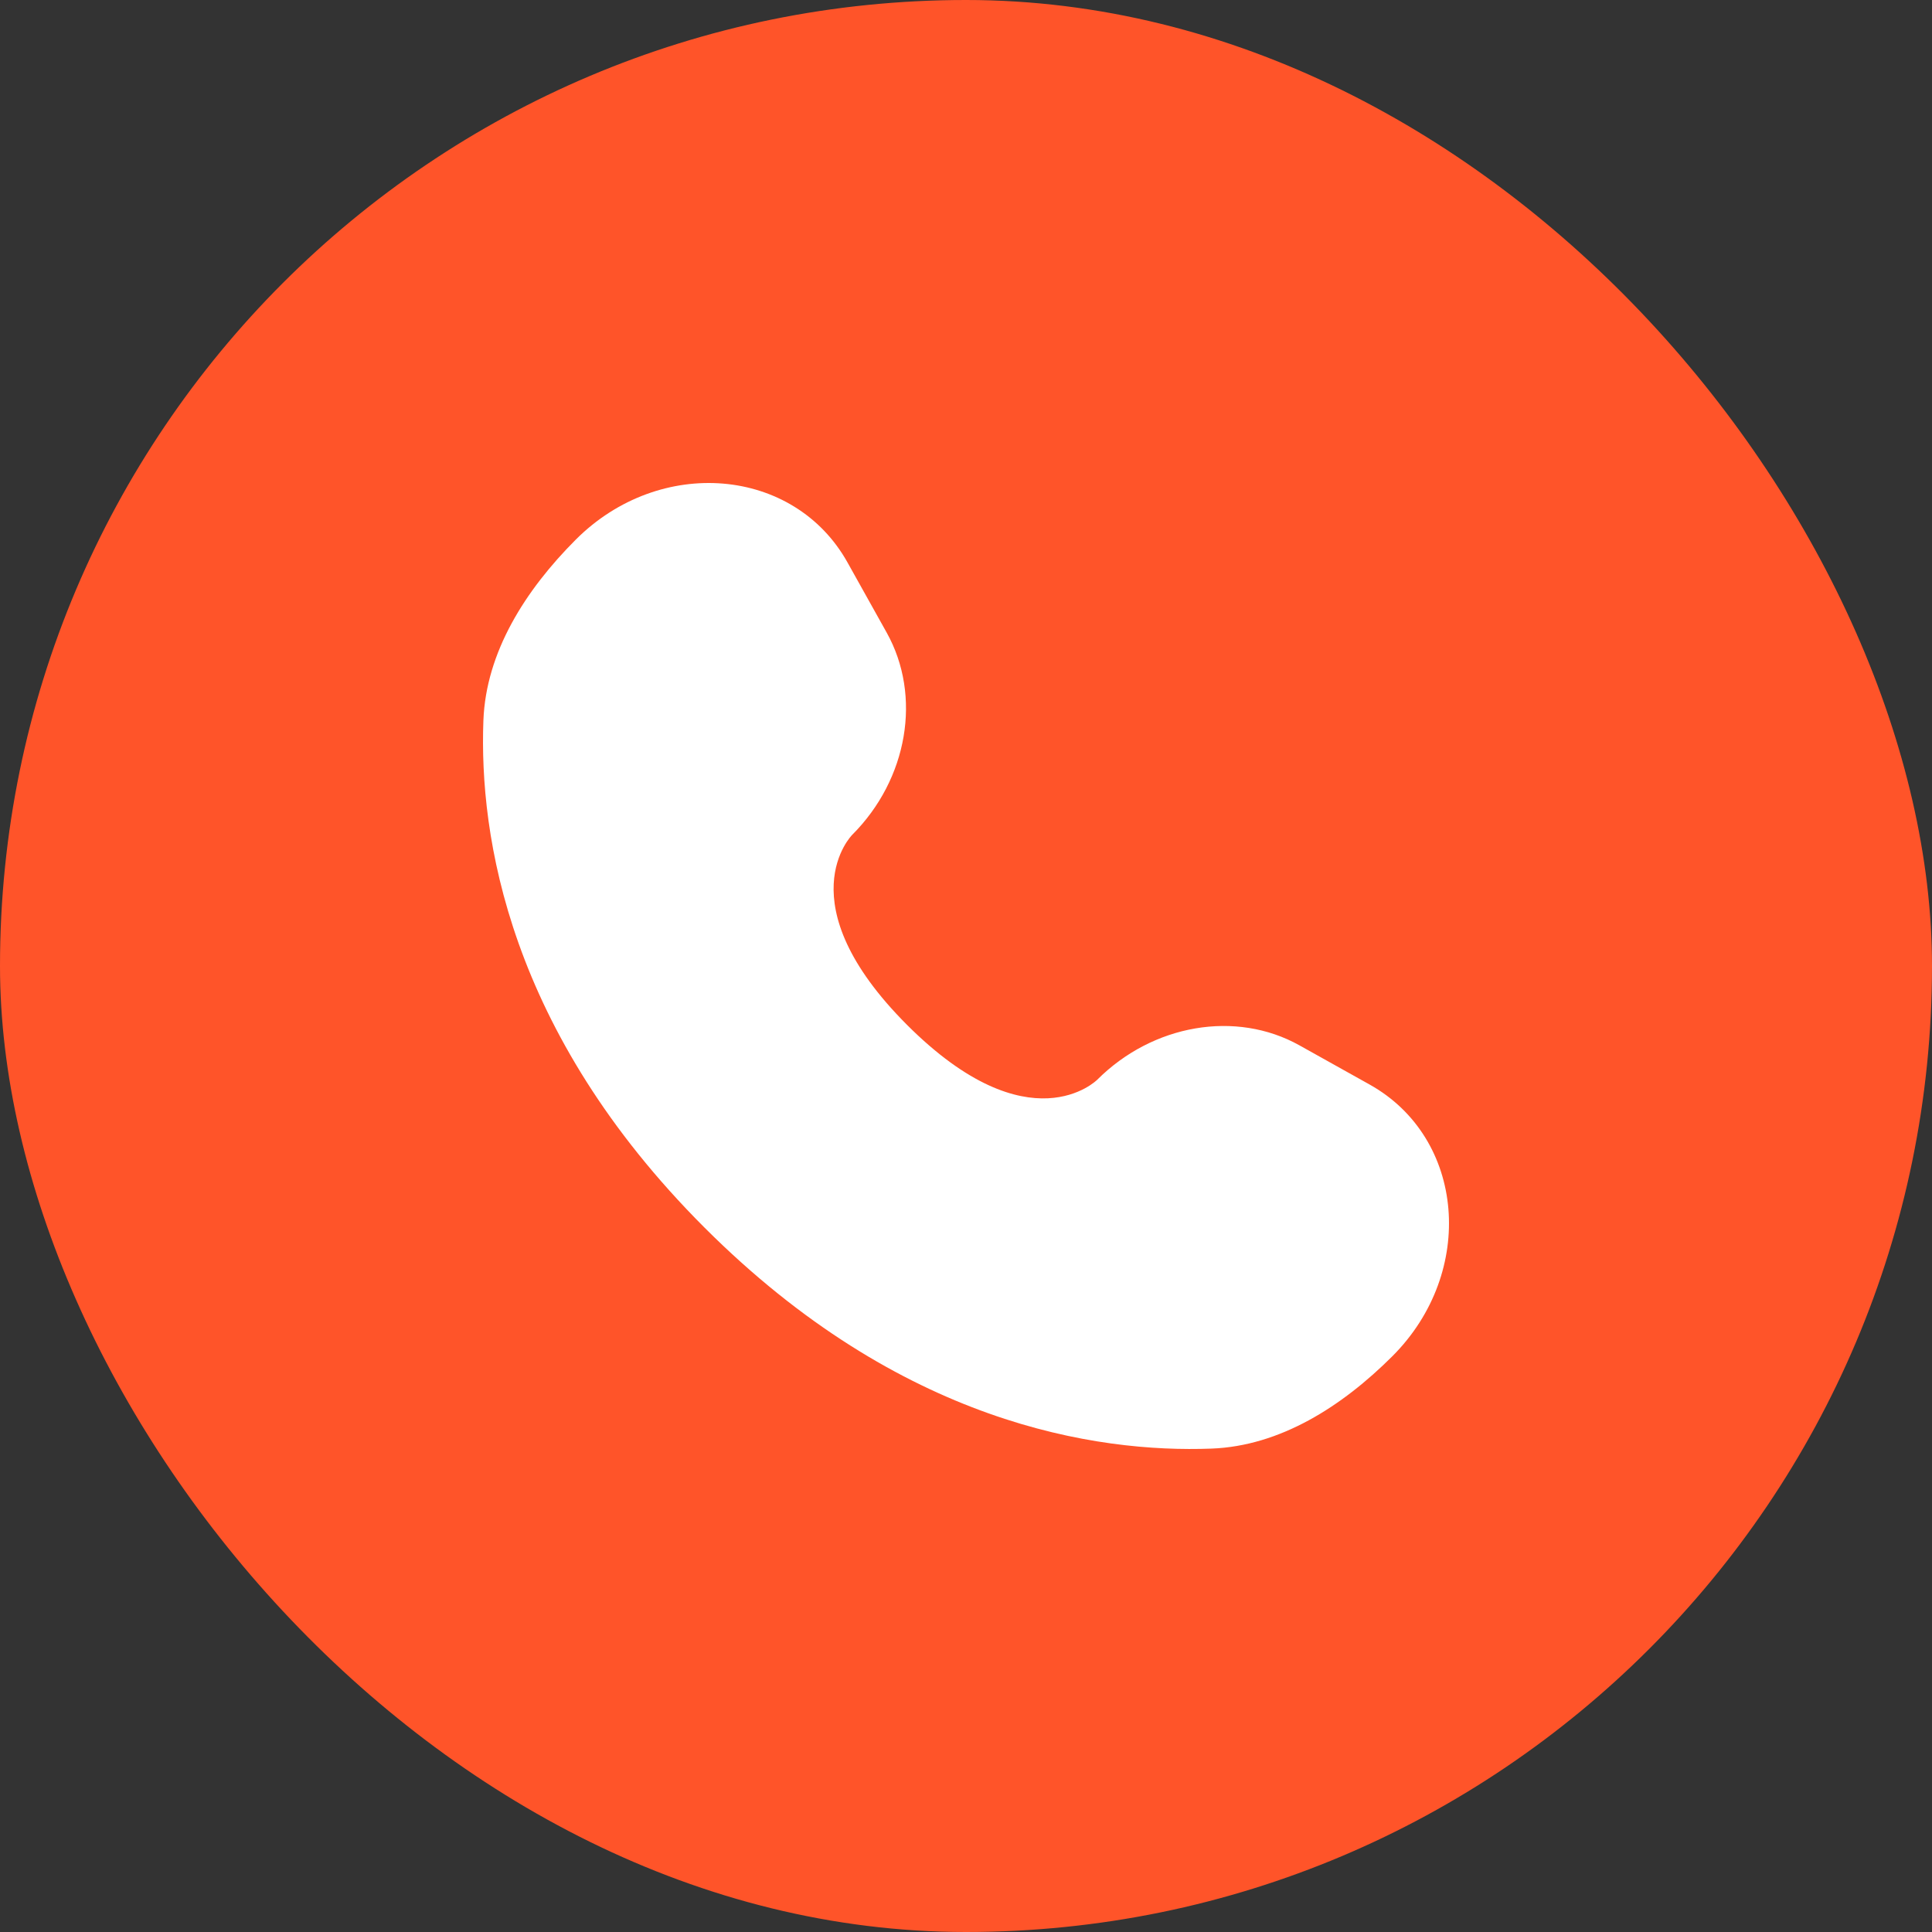
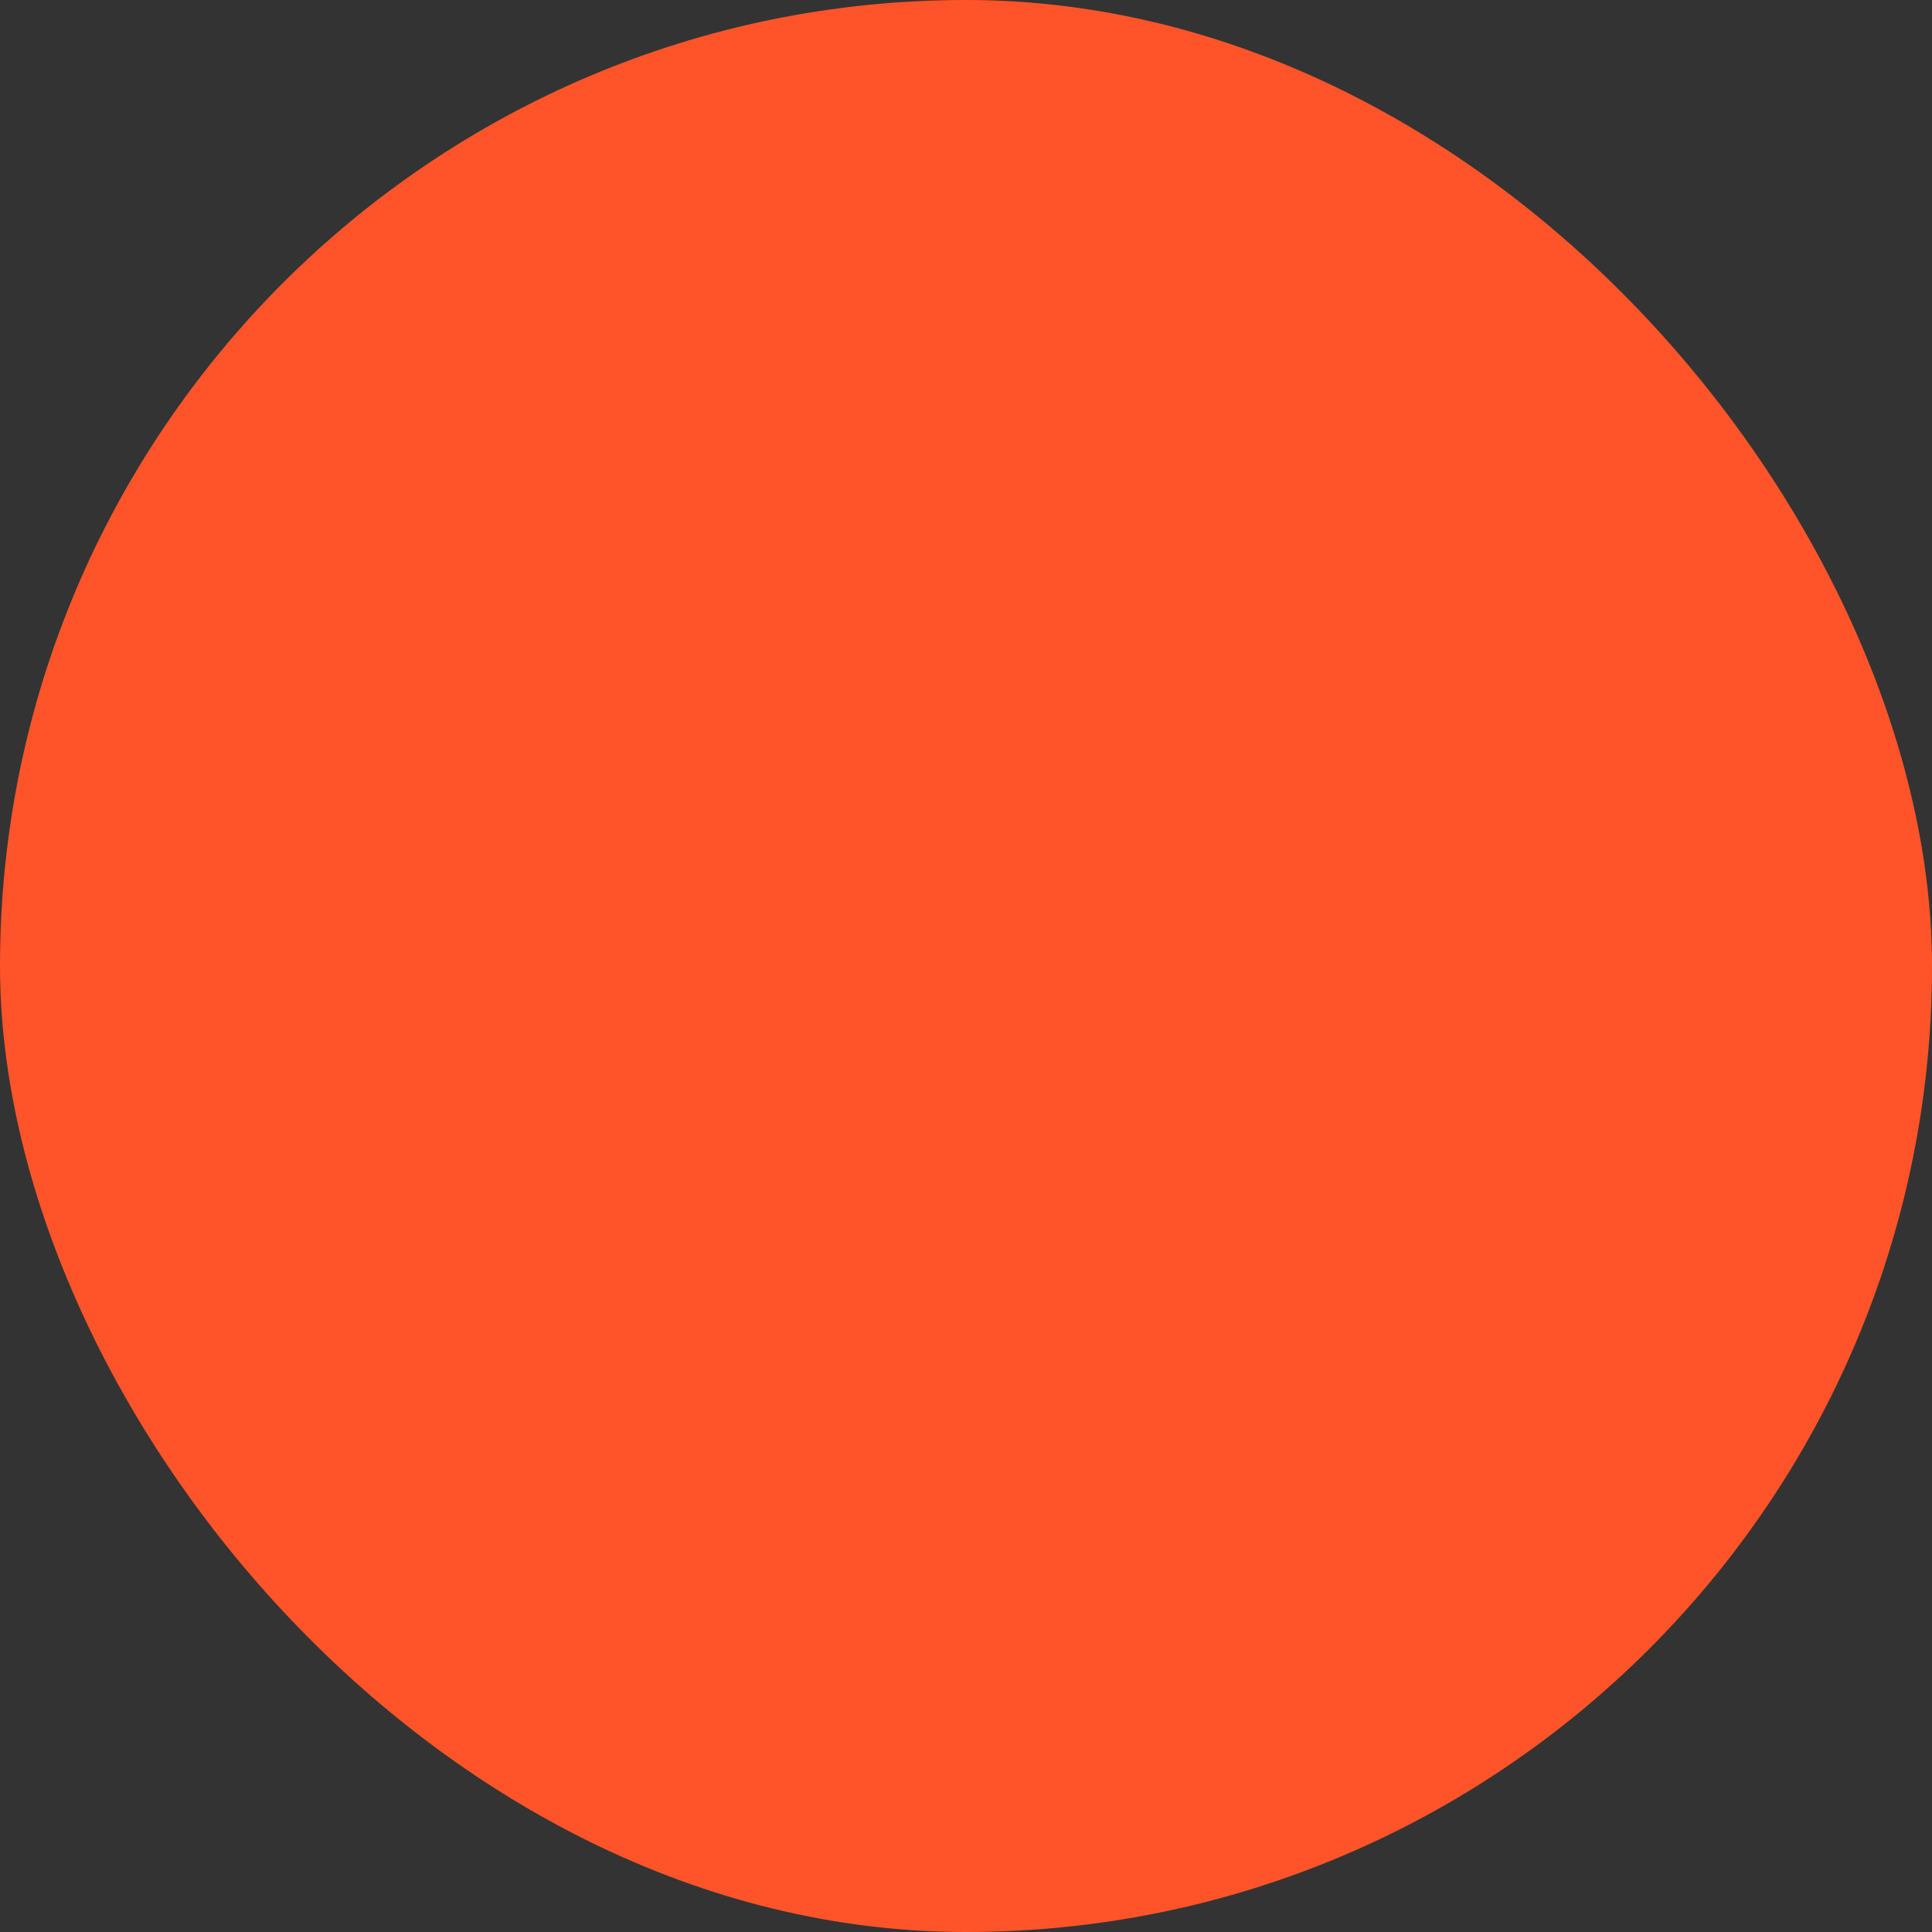
<svg xmlns="http://www.w3.org/2000/svg" width="24" height="24" viewBox="0 0 24 24" fill="none">
  <rect x="0" y="0" width="24" height="24" fill="#333333" stroke="none" />
  <rect width="24" height="24" rx="12" fill="#FF5429" />
-   <path d="M10.528 6.987L11.015 7.859C11.454 8.646 11.278 9.679 10.586 10.371C10.586 10.371 10.586 10.371 10.586 10.371C10.586 10.371 9.747 11.21 11.268 12.732C12.789 14.252 13.628 13.415 13.629 13.414C13.629 13.414 13.629 13.414 13.629 13.414C14.321 12.722 15.354 12.546 16.141 12.985L17.013 13.472C18.201 14.135 18.342 15.802 17.297 16.847C16.669 17.474 15.9 17.963 15.05 17.995C13.619 18.049 11.189 17.687 8.751 15.249C6.313 12.811 5.951 10.381 6.005 8.95C6.037 8.1 6.526 7.331 7.153 6.703C8.198 5.658 9.865 5.799 10.528 6.987Z" fill="white" />
</svg>